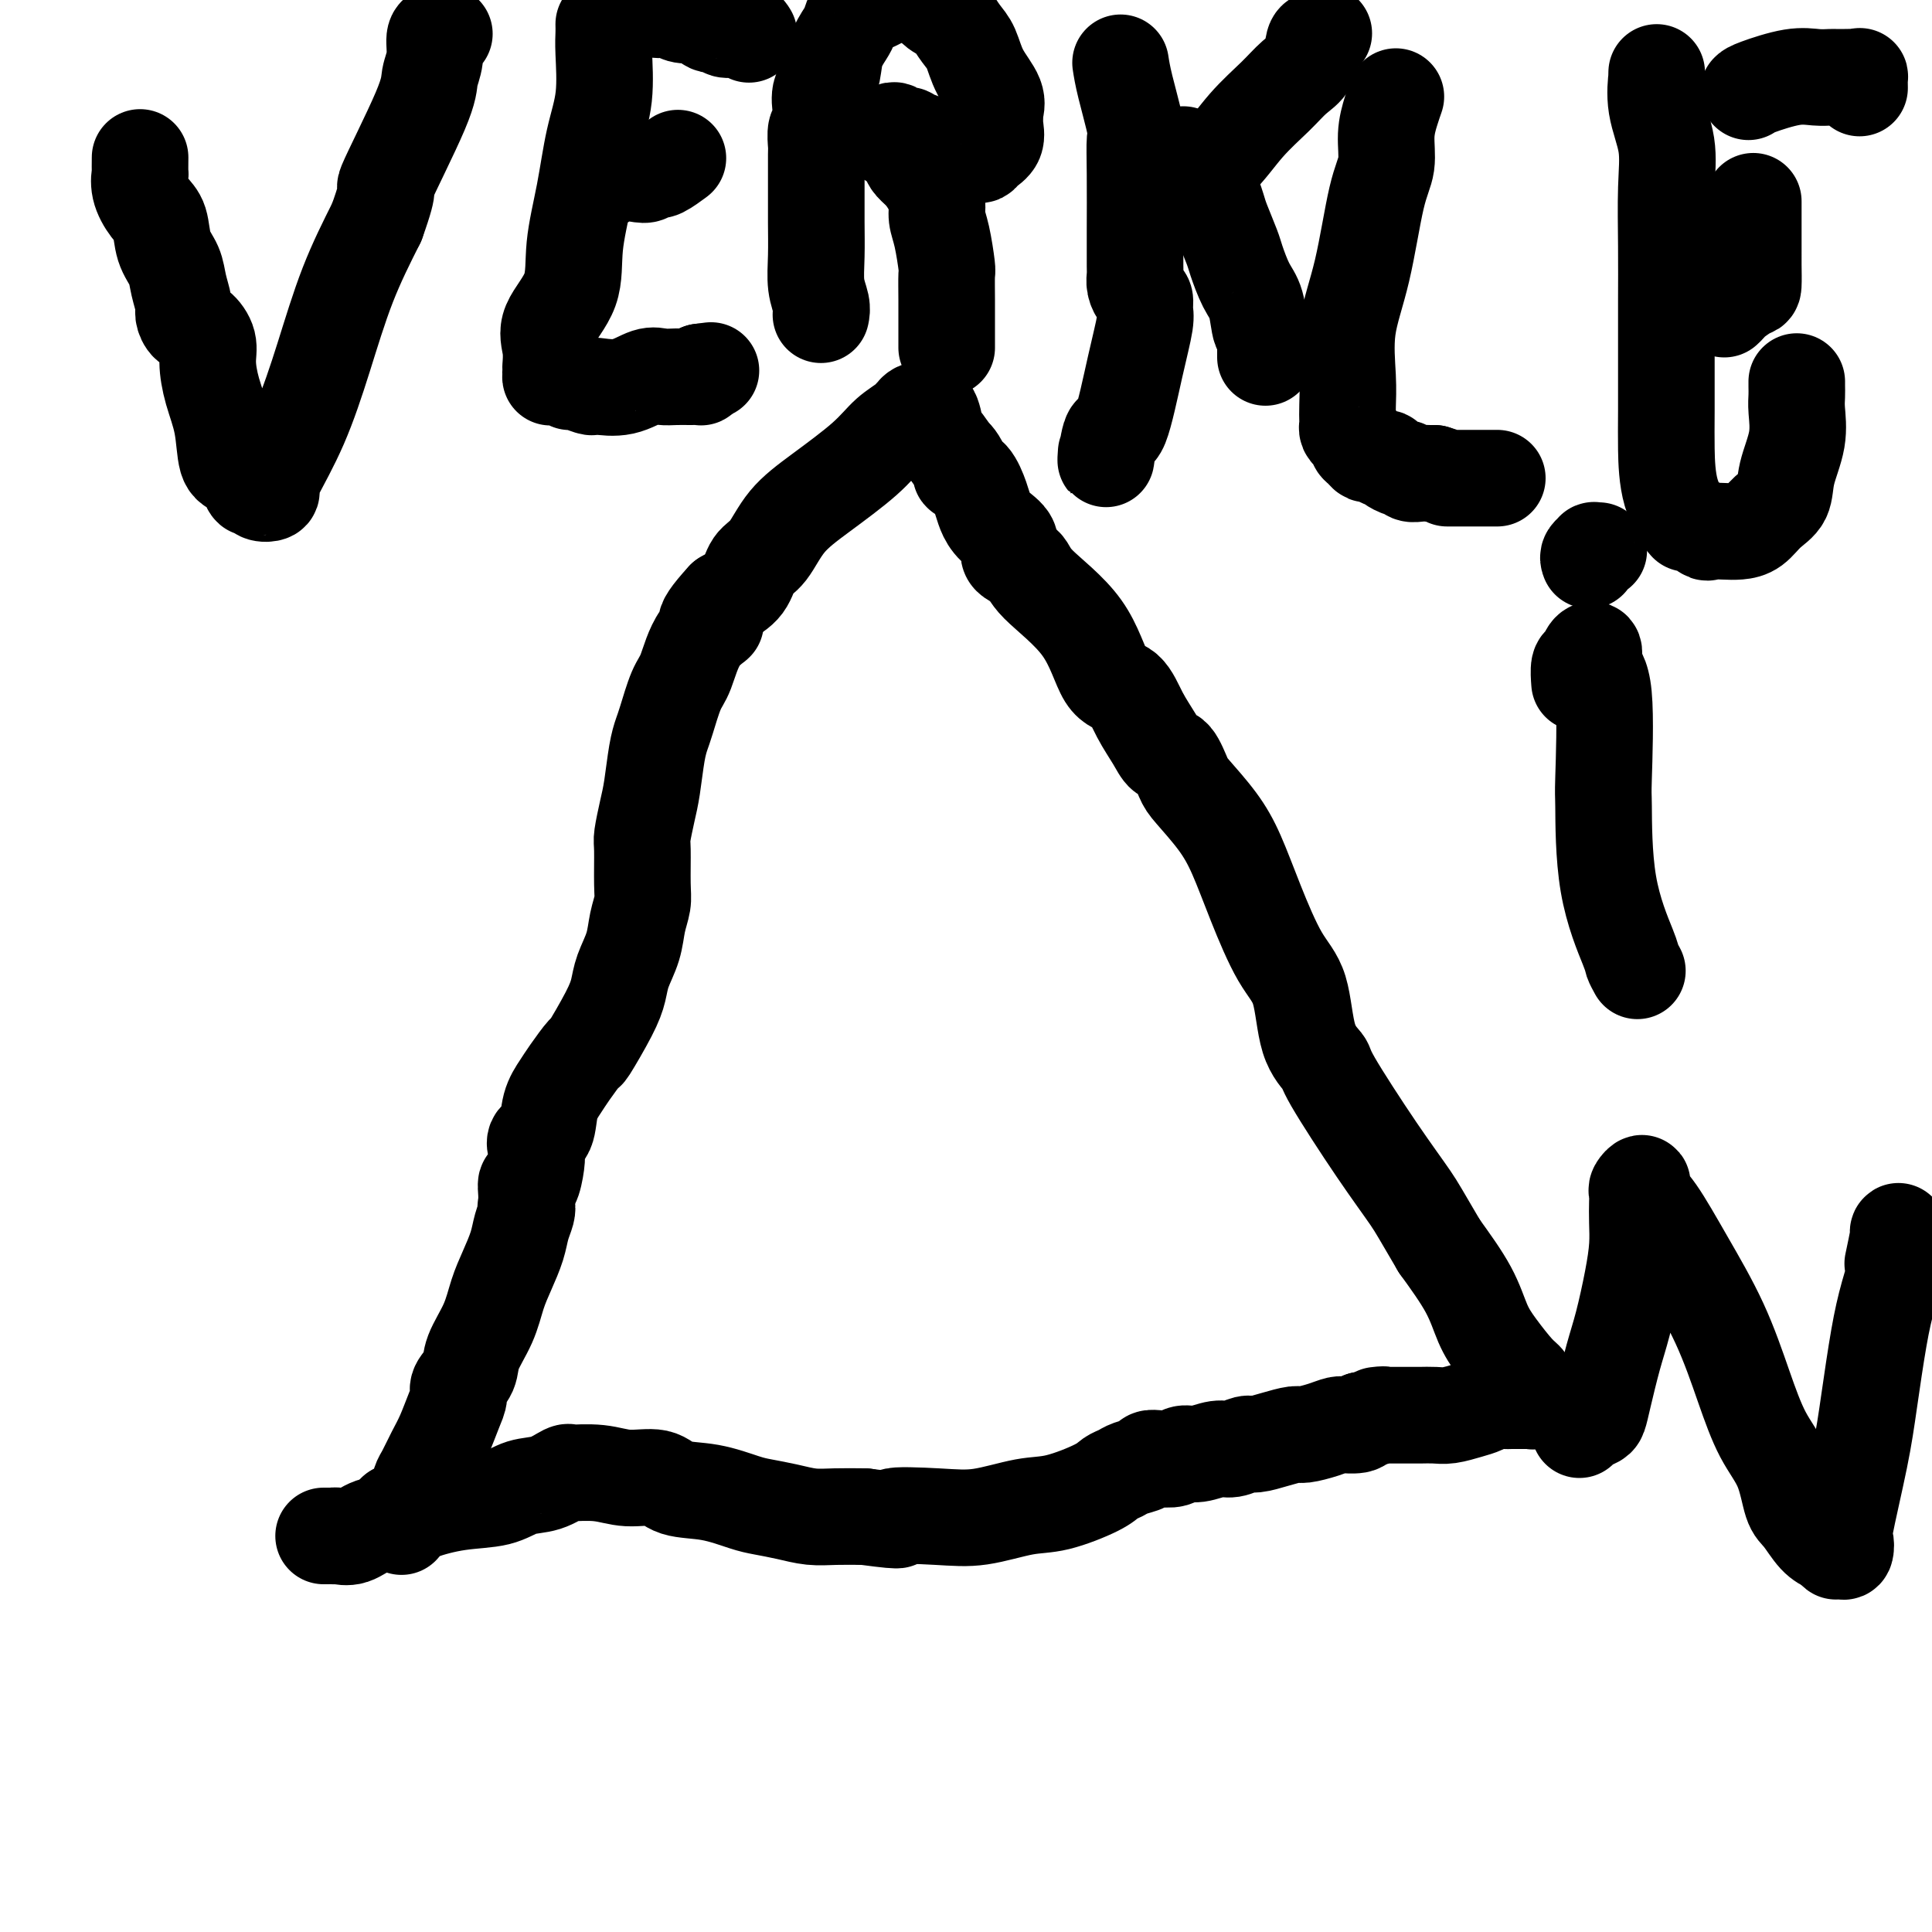
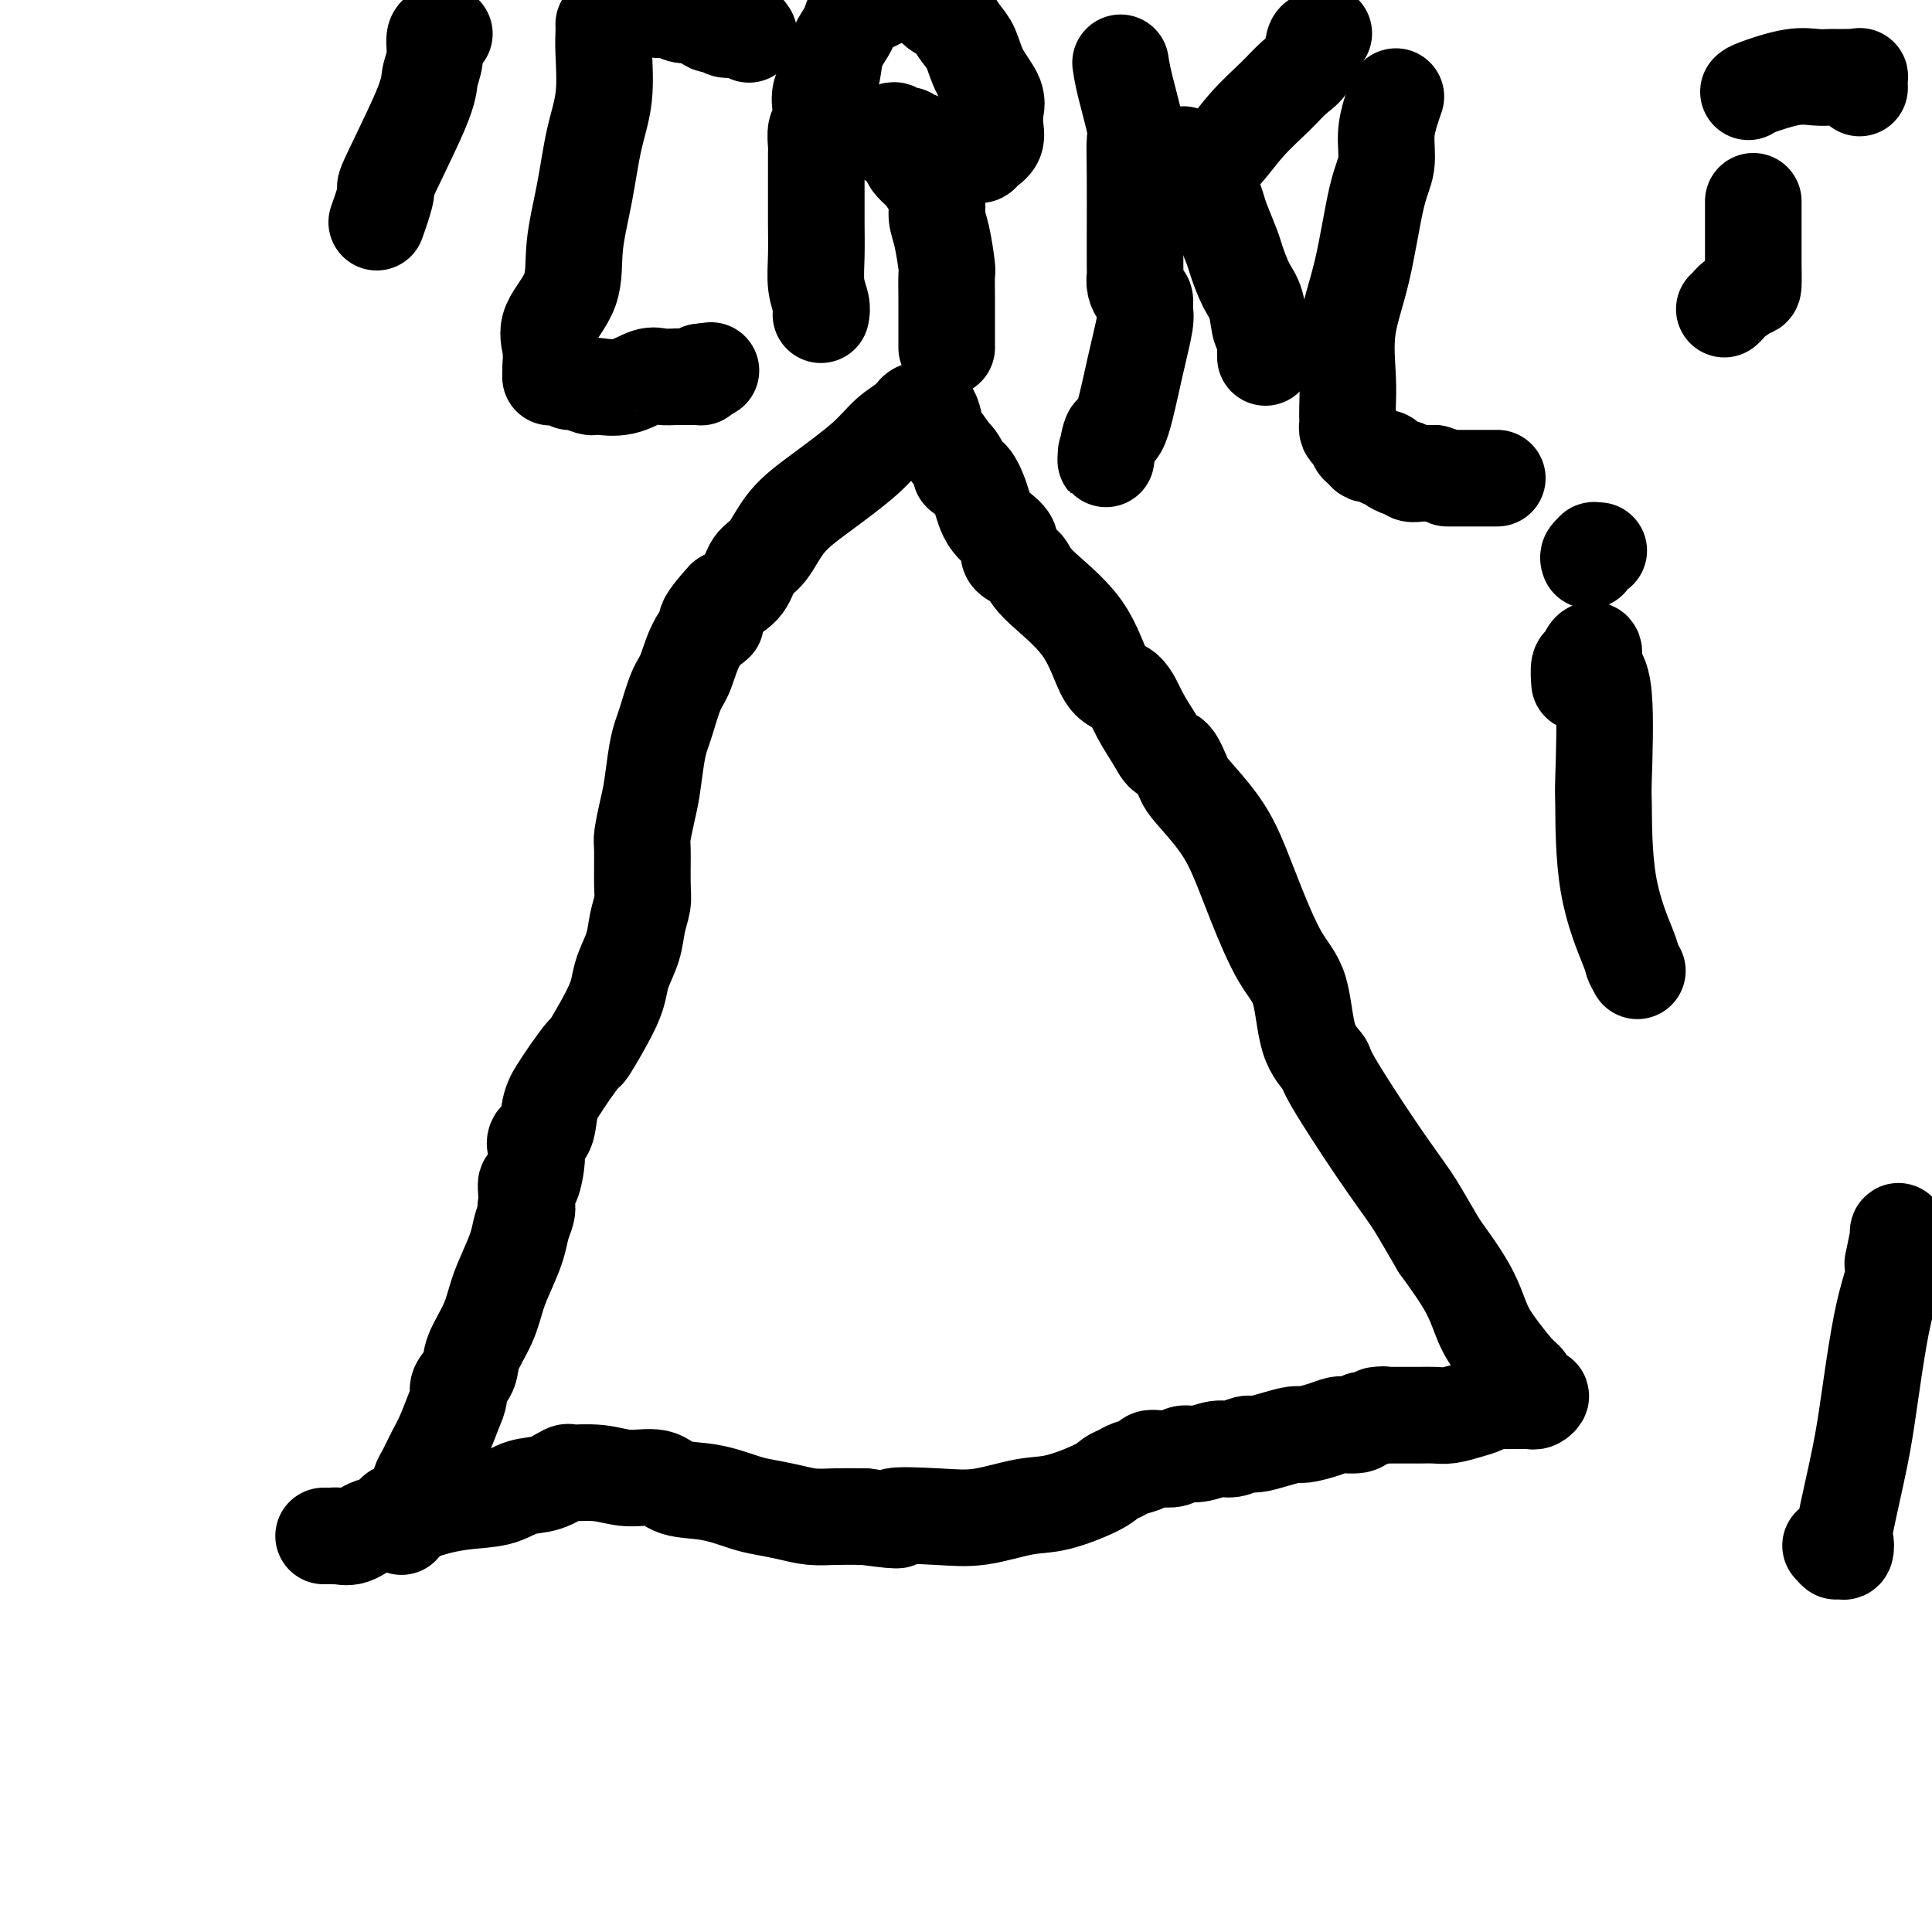
<svg xmlns="http://www.w3.org/2000/svg" viewBox="0 0 400 400" version="1.1">
  <g fill="none" stroke="#000000" stroke-width="20" stroke-linecap="round" stroke-linejoin="round">
    <path d="M67,318c0.306,0.001 0.612,0.002 1,0c0.388,-0.002 0.857,-0.008 1,0c0.143,0.008 -0.041,0.028 0,0c0.041,-0.028 0.307,-0.104 1,0c0.693,0.104 1.813,0.389 3,0c1.187,-0.389 2.442,-1.451 4,-2c1.558,-0.549 3.420,-0.585 5,-1c1.580,-0.415 2.880,-1.209 5,-2c2.120,-0.791 5.062,-1.578 8,-2c2.938,-0.422 5.873,-0.477 8,-1c2.127,-0.523 3.447,-1.513 5,-2c1.553,-0.487 3.340,-0.470 5,-1c1.660,-0.530 3.195,-1.607 4,-2c0.805,-0.393 0.881,-0.101 1,0c0.119,0.101 0.283,0.011 0,0c-0.283,-0.011 -1.012,0.057 0,0c1.012,-0.057 3.766,-0.238 6,0c2.234,0.238 3.949,0.893 6,1c2.051,0.107 4.438,-0.336 6,0c1.562,0.336 2.300,1.452 4,2c1.700,0.548 4.362,0.529 7,1c2.638,0.471 5.253,1.433 7,2c1.747,0.567 2.626,0.740 4,1c1.374,0.260 3.245,0.606 5,1c1.755,0.394 3.396,0.837 5,1c1.604,0.163 3.173,0.047 5,0c1.827,-0.047 3.914,-0.023 6,0" />
    <path d="M179,314c10.517,1.401 5.810,0.402 6,0c0.190,-0.402 5.276,-0.208 9,0c3.724,0.208 6.086,0.431 9,0c2.914,-0.431 6.381,-1.516 9,-2c2.619,-0.484 4.391,-0.367 7,-1c2.609,-0.633 6.055,-2.015 8,-3c1.945,-0.985 2.390,-1.574 3,-2c0.610,-0.426 1.384,-0.689 2,-1c0.616,-0.311 1.075,-0.671 2,-1c0.925,-0.329 2.316,-0.628 3,-1c0.684,-0.372 0.660,-0.817 1,-1c0.340,-0.183 1.042,-0.106 2,0c0.958,0.106 2.170,0.240 3,0c0.830,-0.240 1.276,-0.853 2,-1c0.724,-0.147 1.725,0.172 3,0c1.275,-0.172 2.822,-0.833 4,-1c1.178,-0.167 1.986,0.162 3,0c1.014,-0.162 2.234,-0.813 3,-1c0.766,-0.187 1.079,0.091 2,0c0.921,-0.091 2.449,-0.550 4,-1c1.551,-0.450 3.124,-0.891 4,-1c0.876,-0.109 1.055,0.114 2,0c0.945,-0.114 2.656,-0.566 4,-1c1.344,-0.434 2.321,-0.851 3,-1c0.679,-0.149 1.058,-0.030 1,0c-0.058,0.030 -0.554,-0.030 0,0c0.554,0.030 2.158,0.152 3,0c0.842,-0.152 0.921,-0.576 1,-1" />
    <path d="M282,294c7.121,-1.464 3.925,-1.124 3,-1c-0.925,0.124 0.423,0.033 1,0c0.577,-0.033 0.384,-0.009 1,0c0.616,0.009 2.040,0.003 3,0c0.960,-0.003 1.457,-0.004 2,0c0.543,0.004 1.132,0.012 2,0c0.868,-0.012 2.014,-0.046 3,0c0.986,0.046 1.811,0.170 3,0c1.189,-0.170 2.742,-0.634 4,-1c1.258,-0.366 2.220,-0.634 3,-1c0.780,-0.366 1.378,-0.830 2,-1c0.622,-0.170 1.267,-0.045 2,0c0.733,0.045 1.555,0.012 2,0c0.445,-0.012 0.514,-0.002 1,0c0.486,0.002 1.389,-0.003 2,0c0.611,0.003 0.930,0.015 1,0c0.070,-0.015 -0.110,-0.056 0,0c0.110,0.056 0.510,0.209 1,0c0.490,-0.209 1.071,-0.781 1,-1c-0.071,-0.219 -0.794,-0.087 -1,0c-0.206,0.087 0.104,0.127 0,0c-0.104,-0.127 -0.622,-0.422 -1,-1c-0.378,-0.578 -0.616,-1.438 -1,-2c-0.384,-0.562 -0.915,-0.825 -2,-2c-1.085,-1.175 -2.724,-3.264 -4,-5c-1.276,-1.736 -2.190,-3.121 -3,-5c-0.810,-1.879 -1.517,-4.251 -3,-7c-1.483,-2.749 -3.741,-5.874 -6,-9" />
    <path d="M298,258c-4.014,-6.822 -4.550,-7.876 -6,-10c-1.450,-2.124 -3.815,-5.316 -7,-10c-3.185,-4.684 -7.190,-10.859 -9,-14c-1.810,-3.141 -1.425,-3.249 -2,-4c-0.575,-0.751 -2.110,-2.145 -3,-5c-0.890,-2.855 -1.135,-7.171 -2,-10c-0.865,-2.829 -2.350,-4.172 -4,-7c-1.650,-2.828 -3.463,-7.139 -5,-11c-1.537,-3.861 -2.796,-7.270 -4,-10c-1.204,-2.730 -2.353,-4.782 -4,-7c-1.647,-2.218 -3.791,-4.602 -5,-6c-1.209,-1.398 -1.482,-1.811 -2,-3c-0.518,-1.189 -1.282,-3.156 -2,-4c-0.718,-0.844 -1.392,-0.566 -2,-1c-0.608,-0.434 -1.150,-1.582 -2,-3c-0.850,-1.418 -2.007,-3.107 -3,-5c-0.993,-1.893 -1.822,-3.992 -3,-5c-1.178,-1.008 -2.706,-0.927 -4,-3c-1.294,-2.073 -2.355,-6.302 -5,-10c-2.645,-3.698 -6.876,-6.866 -9,-9c-2.124,-2.134 -2.141,-3.232 -3,-4c-0.859,-0.768 -2.558,-1.204 -3,-2c-0.442,-0.796 0.374,-1.951 0,-3c-0.374,-1.049 -1.936,-1.993 -3,-3c-1.064,-1.007 -1.629,-2.076 -2,-3c-0.371,-0.924 -0.547,-1.704 -1,-3c-0.453,-1.296 -1.182,-3.107 -2,-4c-0.818,-0.893 -1.724,-0.868 -2,-1c-0.276,-0.132 0.080,-0.420 0,-1c-0.080,-0.580 -0.594,-1.451 -1,-2c-0.406,-0.549 -0.703,-0.774 -1,-1" />
    <path d="M197,94c-2.493,-3.929 -2.727,-3.250 -3,-4c-0.273,-0.750 -0.585,-2.927 -1,-4c-0.415,-1.073 -0.932,-1.040 -1,-1c-0.068,0.040 0.314,0.087 0,0c-0.314,-0.087 -1.324,-0.306 -2,0c-0.676,0.306 -1.020,1.139 -2,2c-0.980,0.861 -2.597,1.750 -4,3c-1.403,1.250 -2.593,2.861 -5,5c-2.407,2.139 -6.033,4.806 -9,7c-2.967,2.194 -5.276,3.914 -7,6c-1.724,2.086 -2.864,4.539 -4,6c-1.136,1.461 -2.267,1.932 -3,3c-0.733,1.068 -1.066,2.734 -2,4c-0.934,1.266 -2.467,2.133 -4,3" />
    <path d="M150,124c-6.501,7.086 -2.754,5.302 -2,5c0.754,-0.302 -1.486,0.877 -3,3c-1.514,2.123 -2.304,5.191 -3,7c-0.696,1.809 -1.300,2.360 -2,4c-0.700,1.640 -1.497,4.369 -2,6c-0.503,1.631 -0.713,2.164 -1,3c-0.287,0.836 -0.651,1.977 -1,4c-0.349,2.023 -0.682,4.929 -1,7c-0.318,2.071 -0.620,3.305 -1,5c-0.380,1.695 -0.837,3.849 -1,5c-0.163,1.151 -0.032,1.300 0,3c0.032,1.700 -0.037,4.951 0,7c0.037,2.049 0.179,2.897 0,4c-0.179,1.103 -0.678,2.461 -1,4c-0.322,1.539 -0.465,3.258 -1,5c-0.535,1.742 -1.461,3.507 -2,5c-0.539,1.493 -0.690,2.714 -1,4c-0.310,1.286 -0.778,2.636 -2,5c-1.222,2.364 -3.196,5.740 -4,7c-0.804,1.260 -0.438,0.404 -1,1c-0.562,0.596 -2.053,2.645 -3,4c-0.947,1.355 -1.350,2.015 -2,3c-0.650,0.985 -1.546,2.296 -2,4c-0.454,1.704 -0.464,3.803 -1,5c-0.536,1.197 -1.597,1.492 -2,2c-0.403,0.508 -0.146,1.228 0,2c0.146,0.772 0.183,1.596 0,3c-0.183,1.404 -0.585,3.387 -1,4c-0.415,0.613 -0.842,-0.143 -1,0c-0.158,0.143 -0.045,1.184 0,2c0.045,0.816 0.023,1.408 0,2" />
    <path d="M109,249c-0.323,2.213 -0.131,1.245 0,1c0.131,-0.245 0.201,0.232 0,1c-0.201,0.768 -0.671,1.827 -1,3c-0.329,1.173 -0.516,2.459 -1,4c-0.484,1.541 -1.266,3.336 -2,5c-0.734,1.664 -1.420,3.198 -2,5c-0.580,1.802 -1.055,3.872 -2,6c-0.945,2.128 -2.361,4.315 -3,6c-0.639,1.685 -0.503,2.870 -1,4c-0.497,1.130 -1.627,2.205 -2,3c-0.373,0.795 0.013,1.309 0,2c-0.013,0.691 -0.423,1.559 -1,3c-0.577,1.441 -1.320,3.454 -2,5c-0.680,1.546 -1.296,2.623 -2,4c-0.704,1.377 -1.495,3.052 -2,4c-0.505,0.948 -0.723,1.168 -1,2c-0.277,0.832 -0.612,2.274 -1,3c-0.388,0.726 -0.829,0.734 -1,1c-0.171,0.266 -0.071,0.790 0,1c0.071,0.210 0.112,0.108 0,0c-0.112,-0.108 -0.376,-0.221 -1,0c-0.624,0.221 -1.607,0.778 -2,1c-0.393,0.222 -0.197,0.111 0,0" />
    <path d="M82,313c-1.531,2.657 -0.359,1.300 0,1c0.359,-0.300 -0.096,0.458 0,1c0.096,0.542 0.742,0.869 1,1c0.258,0.131 0.129,0.065 0,0" />
-     <path d="M29,33c0.003,-0.357 0.007,-0.713 0,0c-0.007,0.713 -0.023,2.496 0,3c0.023,0.504 0.085,-0.270 0,0c-0.085,0.270 -0.317,1.583 0,3c0.317,1.417 1.184,2.937 2,4c0.816,1.063 1.582,1.668 2,3c0.418,1.332 0.490,3.392 1,5c0.510,1.608 1.460,2.764 2,4c0.540,1.236 0.672,2.553 1,4c0.328,1.447 0.852,3.023 1,4c0.148,0.977 -0.080,1.354 0,2c0.080,0.646 0.468,1.560 1,2c0.532,0.440 1.207,0.407 2,1c0.793,0.593 1.703,1.812 2,3c0.297,1.188 -0.020,2.345 0,4c0.020,1.655 0.376,3.808 1,6c0.624,2.192 1.515,4.423 2,7c0.485,2.577 0.564,5.498 1,7c0.436,1.502 1.229,1.583 2,2c0.771,0.417 1.521,1.170 2,2c0.479,0.830 0.689,1.736 1,2c0.311,0.264 0.724,-0.116 1,0c0.276,0.116 0.414,0.726 1,1c0.586,0.274 1.618,0.212 2,0c0.382,-0.212 0.113,-0.575 0,-1c-0.113,-0.425 -0.069,-0.912 1,-3c1.069,-2.088 3.163,-5.776 5,-10c1.837,-4.224 3.418,-8.983 5,-14c1.582,-5.017 3.166,-10.290 5,-15c1.834,-4.710 3.917,-8.855 6,-13" />
    <path d="M78,46c3.460,-9.666 1.108,-5.830 2,-8c0.892,-2.170 5.026,-10.347 7,-15c1.974,-4.653 1.786,-5.783 2,-7c0.214,-1.217 0.828,-2.522 1,-4c0.172,-1.478 -0.098,-3.128 0,-4c0.098,-0.872 0.565,-0.966 1,-1c0.435,-0.034 0.839,-0.010 1,0c0.161,0.010 0.081,0.005 0,0" />
    <path d="M125,5c0.013,0.611 0.026,1.222 0,2c-0.026,0.778 -0.092,1.723 0,4c0.092,2.277 0.340,5.884 0,9c-0.340,3.116 -1.269,5.739 -2,9c-0.731,3.261 -1.264,7.158 -2,11c-0.736,3.842 -1.675,7.628 -2,11c-0.325,3.372 -0.034,6.328 -1,9c-0.966,2.672 -3.187,5.060 -4,7c-0.813,1.940 -0.218,3.434 0,5c0.218,1.566 0.059,3.205 0,4c-0.059,0.795 -0.019,0.748 0,1c0.019,0.252 0.015,0.804 0,1c-0.015,0.196 -0.041,0.038 0,0c0.041,-0.038 0.151,0.046 1,0c0.849,-0.046 2.438,-0.222 3,0c0.562,0.222 0.098,0.844 0,1c-0.098,0.156 0.170,-0.152 1,0c0.830,0.152 2.221,0.765 3,1c0.779,0.235 0.946,0.091 1,0c0.054,-0.091 -0.005,-0.130 1,0c1.005,0.130 3.073,0.427 5,0c1.927,-0.427 3.711,-1.579 5,-2c1.289,-0.421 2.083,-0.112 3,0c0.917,0.112 1.959,0.027 3,0c1.041,-0.027 2.083,0.003 3,0c0.917,-0.003 1.708,-0.039 2,0c0.292,0.039 0.083,0.154 0,0c-0.083,-0.154 -0.042,-0.577 0,-1" />
    <path d="M145,77c3.833,-0.500 1.917,-0.250 0,0" />
-     <path d="M123,38c0.515,-0.060 1.031,-0.120 1,0c-0.031,0.120 -0.608,0.421 0,0c0.608,-0.421 2.401,-1.563 4,-2c1.599,-0.437 3.003,-0.170 4,0c0.997,0.170 1.589,0.244 2,0c0.411,-0.244 0.643,-0.805 1,-1c0.357,-0.195 0.839,-0.025 1,0c0.161,0.025 0.002,-0.096 0,0c-0.002,0.096 0.153,0.411 1,0c0.847,-0.411 2.385,-1.546 3,-2c0.615,-0.454 0.308,-0.227 0,0" />
    <path d="M134,1c0.543,0.452 1.086,0.904 2,1c0.914,0.096 2.198,-0.163 3,0c0.802,0.163 1.122,0.746 2,1c0.878,0.254 2.314,0.177 3,0c0.686,-0.177 0.620,-0.453 1,0c0.380,0.453 1.204,1.637 2,2c0.796,0.363 1.562,-0.095 2,0c0.438,0.095 0.548,0.744 1,1c0.452,0.256 1.245,0.120 2,0c0.755,-0.120 1.473,-0.225 2,0c0.527,0.225 0.865,0.778 1,1c0.135,0.222 0.068,0.111 0,0" />
    <path d="M170,65c-0.030,0.142 -0.061,0.283 0,0c0.061,-0.283 0.212,-0.992 0,-2c-0.212,-1.008 -0.789,-2.316 -1,-4c-0.211,-1.684 -0.056,-3.744 0,-6c0.056,-2.256 0.014,-4.706 0,-7c-0.014,-2.294 -0.000,-4.430 0,-7c0.000,-2.570 -0.014,-5.572 0,-7c0.014,-1.428 0.054,-1.282 0,-2c-0.054,-0.718 -0.204,-2.301 0,-3c0.204,-0.699 0.760,-0.514 1,-1c0.240,-0.486 0.162,-1.642 0,-3c-0.162,-1.358 -0.408,-2.916 0,-4c0.408,-1.084 1.470,-1.694 2,-3c0.530,-1.306 0.530,-3.309 1,-5c0.470,-1.691 1.412,-3.069 2,-4c0.588,-0.931 0.823,-1.415 1,-2c0.177,-0.585 0.295,-1.270 1,-2c0.705,-0.730 1.998,-1.504 3,-2c1.002,-0.496 1.715,-0.713 2,-1c0.285,-0.287 0.143,-0.643 0,-1" />
    <path d="M192,0c-0.171,-0.199 -0.341,-0.398 0,0c0.341,0.398 1.194,1.392 2,2c0.806,0.608 1.565,0.829 2,1c0.435,0.171 0.544,0.293 1,1c0.456,0.707 1.257,2.000 2,3c0.743,1.000 1.429,1.706 2,3c0.571,1.294 1.028,3.175 2,5c0.972,1.825 2.458,3.595 3,5c0.542,1.405 0.138,2.446 0,3c-0.138,0.554 -0.012,0.621 0,1c0.012,0.379 -0.091,1.068 0,2c0.091,0.932 0.376,2.106 0,3c-0.376,0.894 -1.414,1.508 -2,2c-0.586,0.492 -0.720,0.864 -1,1c-0.280,0.136 -0.706,0.038 -1,0c-0.294,-0.038 -0.456,-0.017 -1,0c-0.544,0.017 -1.469,0.029 -2,0c-0.531,-0.029 -0.668,-0.099 -1,0c-0.332,0.099 -0.859,0.367 -2,0c-1.141,-0.367 -2.898,-1.371 -4,-2c-1.102,-0.629 -1.551,-0.885 -2,-1c-0.449,-0.115 -0.898,-0.088 -1,0c-0.102,0.088 0.144,0.239 0,0c-0.144,-0.239 -0.678,-0.868 -1,-1c-0.322,-0.132 -0.433,0.234 -1,0c-0.567,-0.234 -1.591,-1.067 -2,-1c-0.409,0.067 -0.205,1.033 0,2" />
    <path d="M185,29c-2.361,-0.620 -0.262,-0.669 1,0c1.262,0.669 1.687,2.055 2,3c0.313,0.945 0.514,1.449 1,2c0.486,0.551 1.257,1.148 2,2c0.743,0.852 1.457,1.959 2,3c0.543,1.041 0.916,2.016 1,3c0.084,0.984 -0.121,1.976 0,3c0.121,1.024 0.568,2.080 1,4c0.432,1.920 0.848,4.703 1,6c0.152,1.297 0.041,1.108 0,2c-0.041,0.892 -0.011,2.866 0,5c0.011,2.134 0.003,4.428 0,6c-0.003,1.572 -0.001,2.423 0,3c0.001,0.577 0.000,0.879 0,1c-0.000,0.121 -0.000,0.060 0,0" />
    <path d="M232,13c0.196,1.264 0.392,2.527 1,5c0.608,2.473 1.627,6.154 2,8c0.373,1.846 0.100,1.856 0,3c-0.100,1.144 -0.028,3.423 0,7c0.028,3.577 0.010,8.454 0,12c-0.010,3.546 -0.013,5.761 0,7c0.013,1.239 0.042,1.501 0,2c-0.042,0.499 -0.153,1.235 0,2c0.153,0.765 0.572,1.558 1,2c0.428,0.442 0.865,0.534 1,1c0.135,0.466 -0.033,1.307 0,2c0.033,0.693 0.268,1.239 0,3c-0.268,1.761 -1.038,4.738 -2,9c-0.962,4.262 -2.114,9.811 -3,12c-0.886,2.189 -1.506,1.020 -2,2c-0.494,0.980 -0.864,4.110 -1,5c-0.136,0.890 -0.039,-0.460 0,-1c0.039,-0.540 0.019,-0.270 0,0" />
    <path d="M243,39c-0.091,0.103 -0.183,0.206 0,0c0.183,-0.206 0.639,-0.722 1,-1c0.361,-0.278 0.627,-0.318 2,-1c1.373,-0.682 3.853,-2.004 6,-4c2.147,-1.996 3.962,-4.665 6,-7c2.038,-2.335 4.300,-4.338 6,-6c1.700,-1.662 2.837,-2.985 4,-4c1.163,-1.015 2.350,-1.722 3,-3c0.650,-1.278 0.763,-3.127 1,-4c0.237,-0.873 0.600,-0.770 1,-1c0.400,-0.230 0.839,-0.794 1,-1c0.161,-0.206 0.043,-0.056 0,0c-0.043,0.056 -0.012,0.016 0,0c0.012,-0.016 0.006,-0.008 0,0" />
    <path d="M245,32c0.562,0.529 1.124,1.059 2,2c0.876,0.941 2.065,2.294 3,4c0.935,1.706 1.615,3.766 2,5c0.385,1.234 0.474,1.643 1,3c0.526,1.357 1.489,3.661 2,5c0.511,1.339 0.572,1.713 1,3c0.428,1.287 1.225,3.486 2,5c0.775,1.514 1.528,2.342 2,4c0.472,1.658 0.662,4.146 1,5c0.338,0.854 0.823,0.074 1,0c0.177,-0.074 0.048,0.557 0,1c-0.048,0.443 -0.013,0.697 0,1c0.013,0.303 0.003,0.656 0,1c-0.003,0.344 -0.001,0.680 0,1c0.001,0.320 0.000,0.625 0,1c-0.000,0.375 -0.000,0.822 0,1c0.000,0.178 0.000,0.089 0,0" />
    <path d="M289,20c-0.298,0.854 -0.596,1.708 -1,3c-0.404,1.292 -0.915,3.023 -1,5c-0.085,1.977 0.254,4.201 0,6c-0.254,1.799 -1.101,3.174 -2,7c-0.899,3.826 -1.849,10.104 -3,15c-1.151,4.896 -2.504,8.411 -3,12c-0.496,3.589 -0.133,7.252 0,10c0.133,2.748 0.038,4.582 0,6c-0.038,1.418 -0.020,2.421 0,3c0.020,0.579 0.043,0.732 0,1c-0.043,0.268 -0.152,0.649 0,1c0.152,0.351 0.566,0.673 1,1c0.434,0.327 0.889,0.661 1,1c0.111,0.339 -0.121,0.683 0,1c0.121,0.317 0.597,0.607 1,1c0.403,0.393 0.734,0.889 1,1c0.266,0.111 0.465,-0.164 1,0c0.535,0.164 1.404,0.766 2,1c0.596,0.234 0.919,0.100 1,0c0.081,-0.100 -0.081,-0.167 0,0c0.081,0.167 0.406,0.566 1,1c0.594,0.434 1.458,0.901 2,1c0.542,0.099 0.761,-0.170 1,0c0.239,0.170 0.497,0.777 1,1c0.503,0.223 1.251,0.060 2,0c0.749,-0.060 1.500,-0.017 2,0c0.500,0.017 0.750,0.009 1,0" />
    <path d="M297,98c3.064,1.000 3.224,1.000 3,1c-0.224,0.000 -0.830,0.000 0,0c0.830,0.000 3.097,0.000 4,0c0.903,0.000 0.442,0.000 1,0c0.558,0.000 2.136,0.000 3,0c0.864,0.000 1.015,0.000 1,0c-0.015,0.000 -0.196,0.000 0,0c0.196,0.000 0.770,0.000 1,0c0.230,0.000 0.115,0.000 0,0" />
-     <path d="M343,15c-0.016,0.554 -0.033,1.107 0,1c0.033,-0.107 0.114,-0.876 0,0c-0.114,0.876 -0.423,3.396 0,6c0.423,2.604 1.577,5.291 2,8c0.423,2.709 0.113,5.441 0,9c-0.113,3.559 -0.031,7.946 0,12c0.031,4.054 0.009,7.776 0,11c-0.009,3.224 -0.005,5.951 0,10c0.005,4.049 0.012,9.421 0,13c-0.012,3.579 -0.042,5.366 0,8c0.042,2.634 0.156,6.115 1,9c0.844,2.885 2.419,5.173 3,6c0.581,0.827 0.167,0.194 0,0c-0.167,-0.194 -0.088,0.053 0,0c0.088,-0.053 0.186,-0.406 1,0c0.814,0.406 2.342,1.572 3,2c0.658,0.428 0.444,0.120 1,0c0.556,-0.120 1.883,-0.050 3,0c1.117,0.050 2.024,0.081 3,0c0.976,-0.081 2.020,-0.274 3,-1c0.980,-0.726 1.895,-1.987 3,-3c1.105,-1.013 2.401,-1.780 3,-3c0.599,-1.220 0.500,-2.894 1,-5c0.500,-2.106 1.598,-4.645 2,-7c0.402,-2.355 0.108,-4.526 0,-6c-0.108,-1.474 -0.029,-2.251 0,-3c0.029,-0.749 0.008,-1.471 0,-2c-0.008,-0.529 -0.002,-0.865 0,-1c0.002,-0.135 0.001,-0.067 0,0" />
    <path d="M357,64c0.392,-0.370 0.785,-0.739 1,-1c0.215,-0.261 0.254,-0.412 1,-1c0.746,-0.588 2.200,-1.612 3,-2c0.800,-0.388 0.946,-0.139 1,-1c0.054,-0.861 0.014,-2.830 0,-4c-0.014,-1.170 -0.004,-1.540 0,-3c0.004,-1.460 0.001,-4.008 0,-6c-0.001,-1.992 -0.000,-3.426 0,-4c0.000,-0.574 0.000,-0.287 0,0" />
    <path d="M362,19c0.182,-0.196 0.363,-0.392 2,-1c1.637,-0.608 4.729,-1.627 7,-2c2.271,-0.373 3.721,-0.100 5,0c1.279,0.100 2.388,0.027 3,0c0.612,-0.027 0.728,-0.007 1,0c0.272,0.007 0.700,-0.000 1,0c0.300,0.000 0.473,0.007 1,0c0.527,-0.007 1.409,-0.030 2,0c0.591,0.030 0.890,0.111 1,0c0.110,-0.111 0.030,-0.415 0,0c-0.030,0.415 -0.008,1.547 0,2c0.008,0.453 0.004,0.226 0,0" />
    <path d="M339,201c-0.423,-0.774 -0.846,-1.548 -1,-2c-0.154,-0.452 -0.039,-0.583 -1,-3c-0.961,-2.417 -2.997,-7.122 -4,-13c-1.003,-5.878 -0.972,-12.931 -1,-16c-0.028,-3.069 -0.116,-2.155 0,-6c0.116,-3.845 0.435,-12.449 0,-17c-0.435,-4.551 -1.623,-5.051 -2,-6c-0.377,-0.949 0.057,-2.348 0,-3c-0.057,-0.652 -0.604,-0.556 -1,0c-0.396,0.556 -0.642,1.572 -1,2c-0.358,0.428 -0.827,0.269 -1,1c-0.173,0.731 -0.049,2.352 0,3c0.049,0.648 0.025,0.324 0,0" />
    <path d="M329,116c-0.121,-0.309 -0.242,-0.619 0,-1c0.242,-0.381 0.848,-0.834 1,-1c0.152,-0.166 -0.152,-0.045 0,0c0.152,0.045 0.758,0.013 1,0c0.242,-0.013 0.121,-0.006 0,0" />
-     <path d="M327,296c0.222,-0.322 0.444,-0.643 1,-1c0.556,-0.357 1.447,-0.748 2,-1c0.553,-0.252 0.768,-0.365 1,-1c0.232,-0.635 0.483,-1.793 1,-4c0.517,-2.207 1.301,-5.465 2,-8c0.699,-2.535 1.311,-4.349 2,-7c0.689,-2.651 1.453,-6.139 2,-9c0.547,-2.861 0.878,-5.095 1,-7c0.122,-1.905 0.037,-3.482 0,-5c-0.037,-1.518 -0.026,-2.976 0,-4c0.026,-1.024 0.066,-1.615 0,-2c-0.066,-0.385 -0.239,-0.563 0,-1c0.239,-0.437 0.892,-1.134 1,-1c0.108,0.134 -0.327,1.098 0,2c0.327,0.902 1.416,1.741 3,4c1.584,2.259 3.664,5.938 6,10c2.336,4.062 4.930,8.506 7,13c2.070,4.494 3.618,9.036 5,13c1.382,3.964 2.600,7.349 4,10c1.400,2.651 2.983,4.570 4,7c1.017,2.430 1.468,5.373 2,7c0.532,1.627 1.143,1.938 2,3c0.857,1.062 1.959,2.875 3,4c1.041,1.125 2.020,1.563 3,2" />
    <path d="M379,320c1.476,1.616 1.167,1.158 1,1c-0.167,-0.158 -0.191,-0.014 0,0c0.191,0.014 0.597,-0.103 1,0c0.403,0.103 0.804,0.425 1,0c0.196,-0.425 0.188,-1.598 0,-2c-0.188,-0.402 -0.556,-0.033 0,-3c0.556,-2.967 2.037,-9.272 3,-14c0.963,-4.728 1.407,-7.881 2,-12c0.593,-4.119 1.336,-9.205 2,-13c0.664,-3.795 1.249,-6.299 2,-9c0.751,-2.701 1.666,-5.601 2,-7c0.334,-1.399 0.086,-1.299 0,-2c-0.086,-0.701 -0.009,-2.204 0,-3c0.009,-0.796 -0.049,-0.883 0,-1c0.049,-0.117 0.206,-0.262 0,1c-0.206,1.262 -0.773,3.932 -1,5c-0.227,1.068 -0.113,0.534 0,0" />
  </g>
</svg>